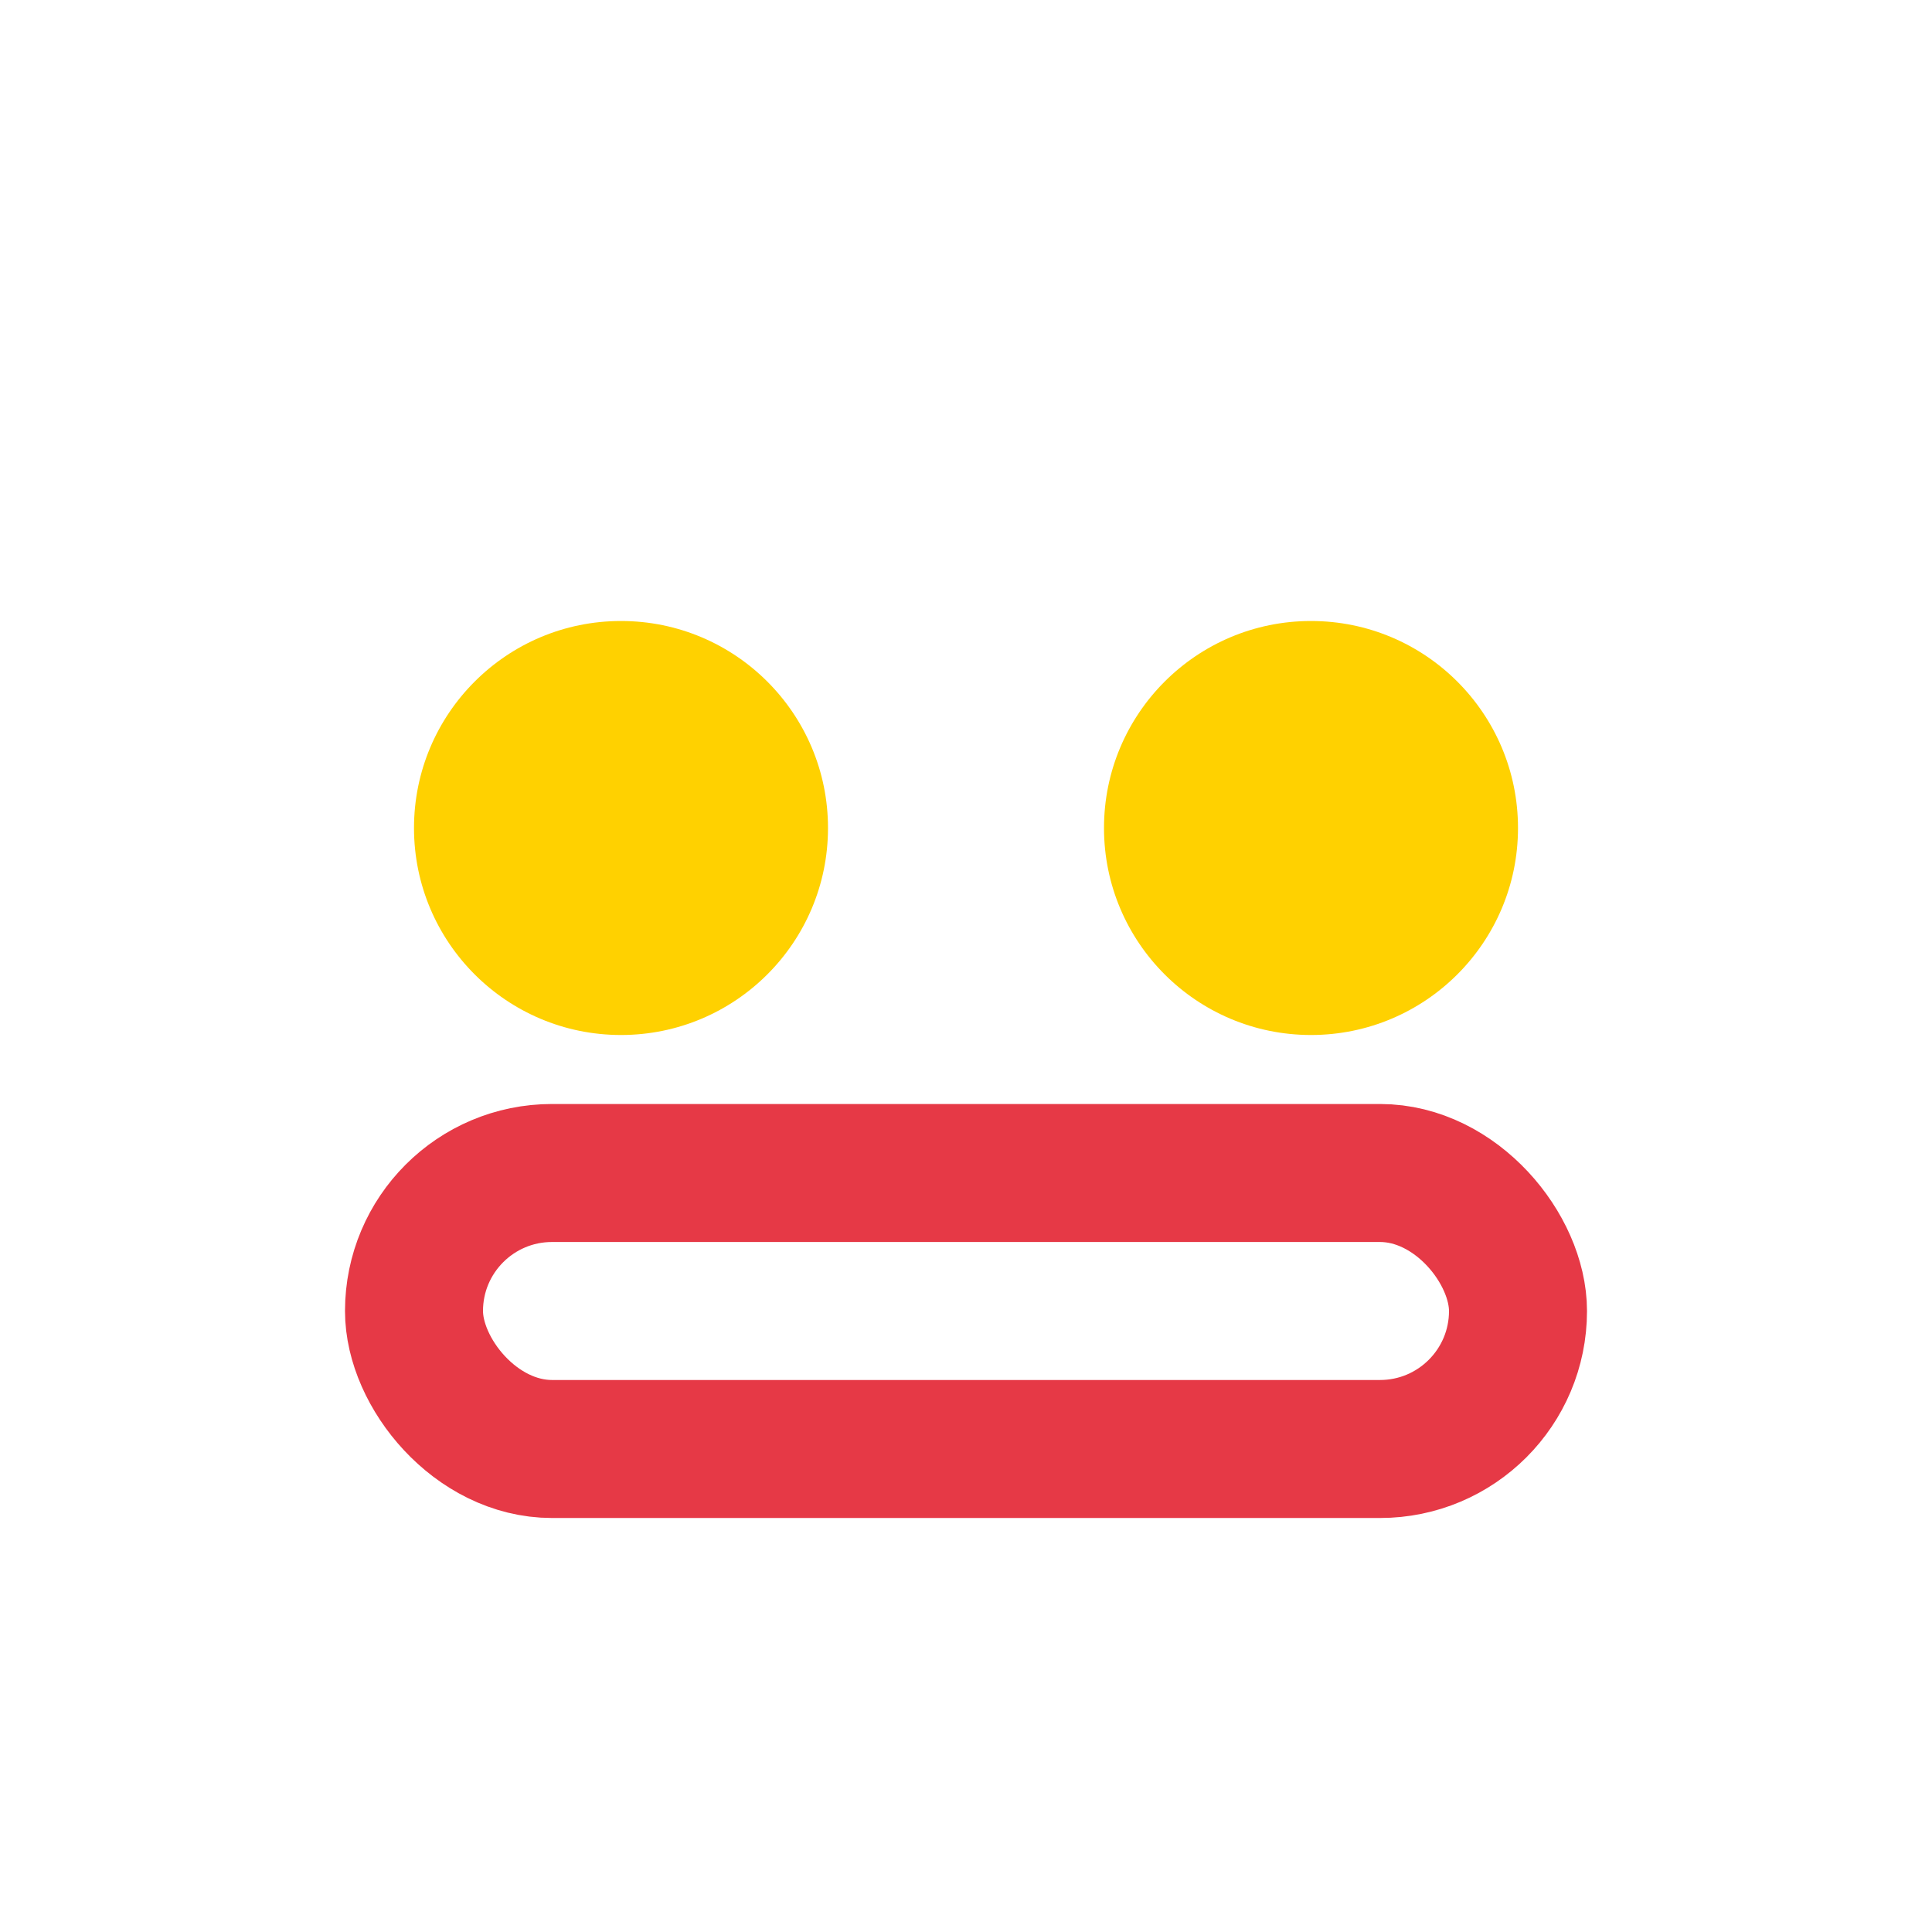
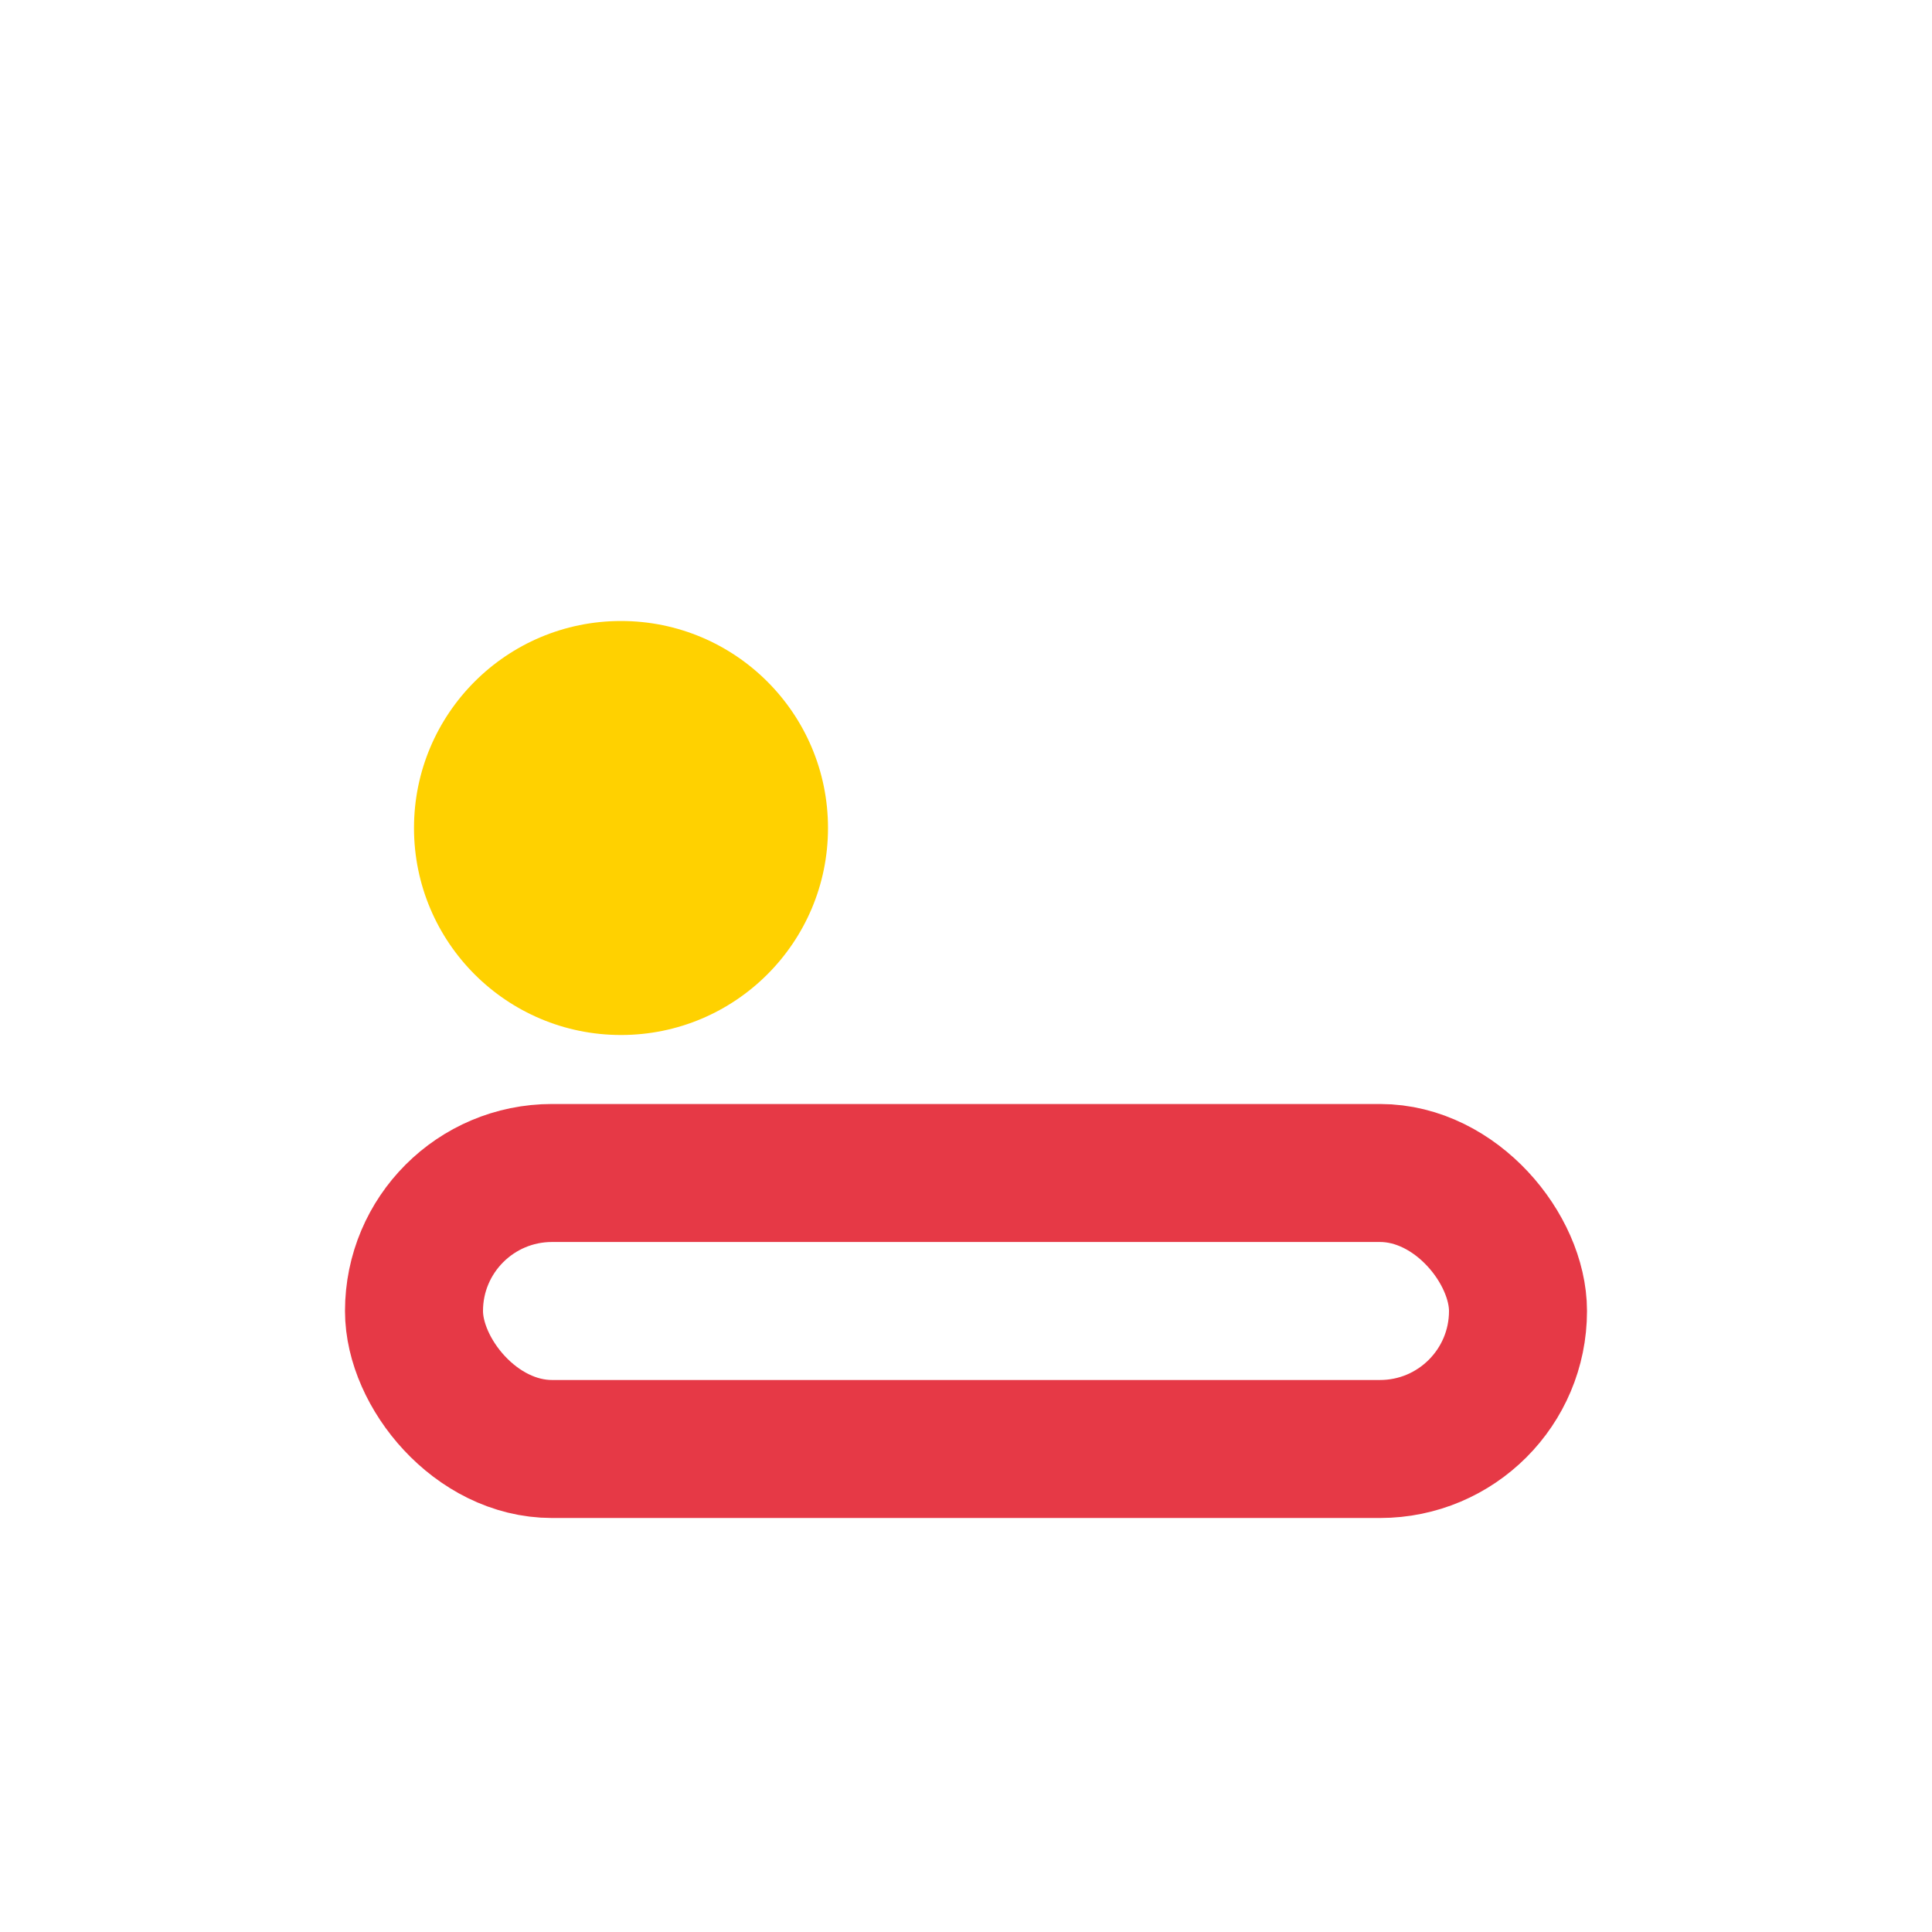
<svg xmlns="http://www.w3.org/2000/svg" width="28" height="28" viewBox="0 0 28 28">
  <circle cx="9" cy="12" r="3" fill="#FFD100" />
-   <circle cx="19" cy="12" r="3" fill="#FFD100" />
  <rect x="6" y="17" width="16" height="4" rx="2" fill="none" stroke="#E63946" stroke-width="2" />
</svg>